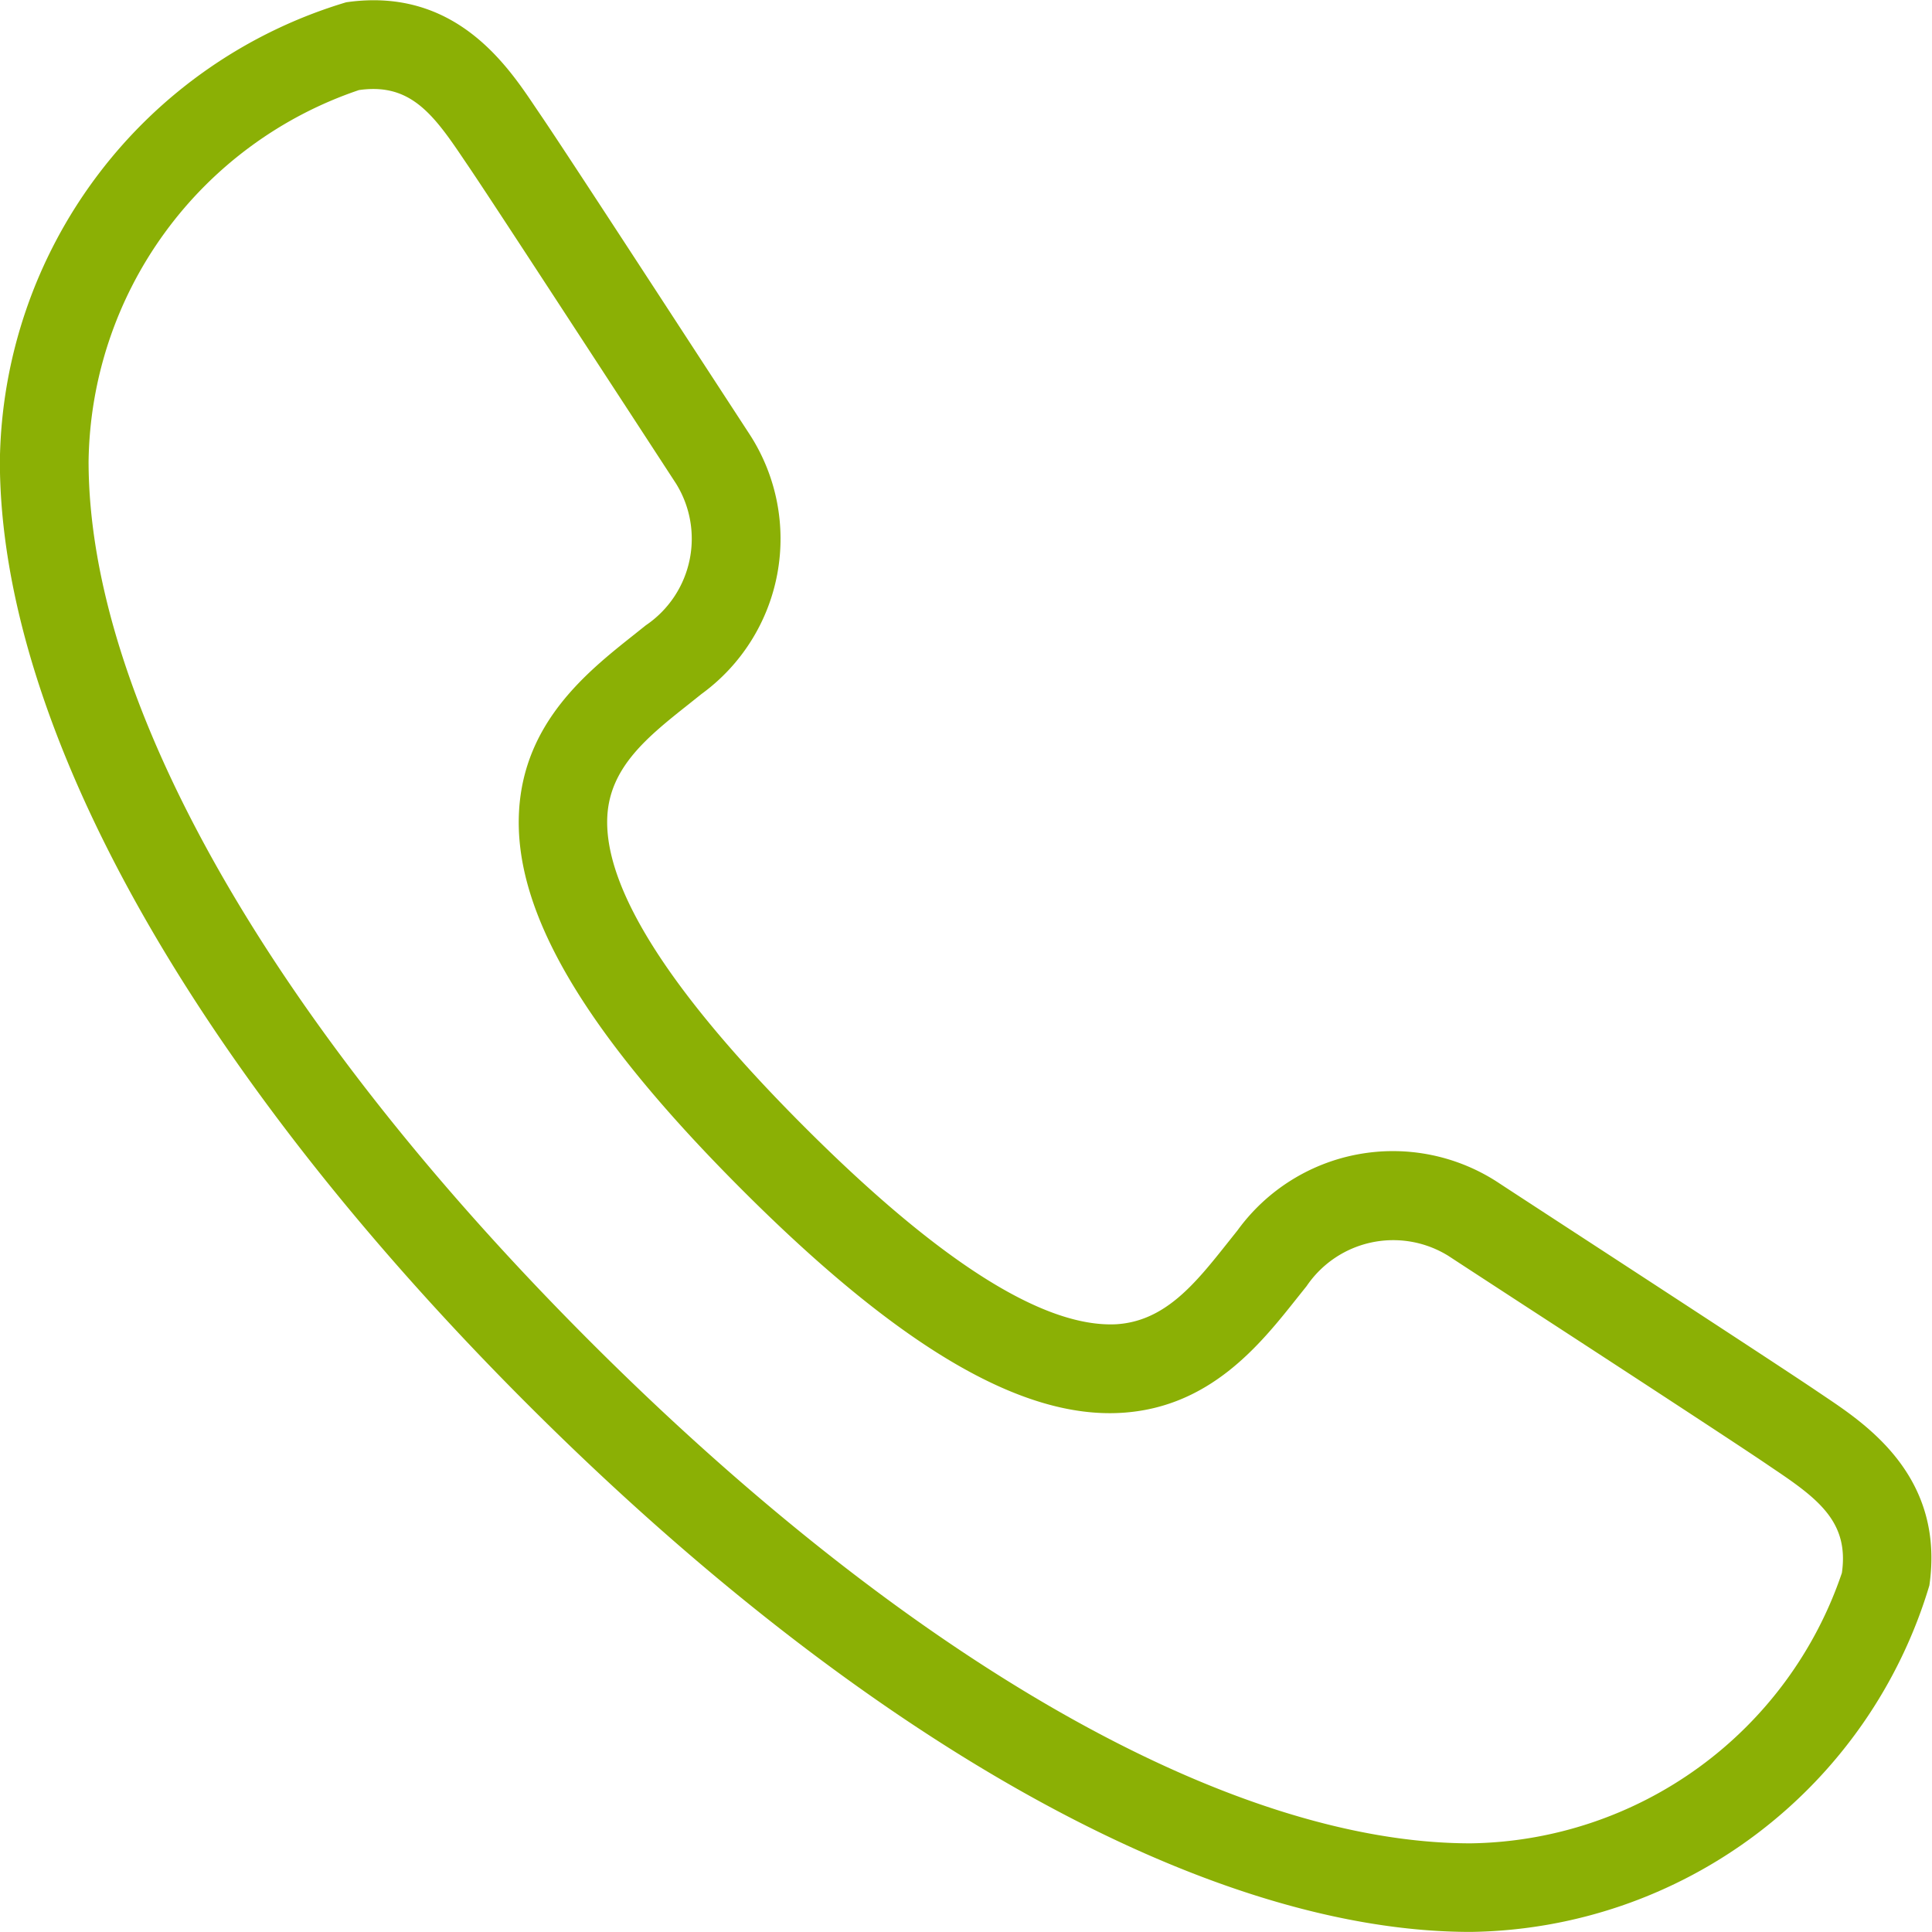
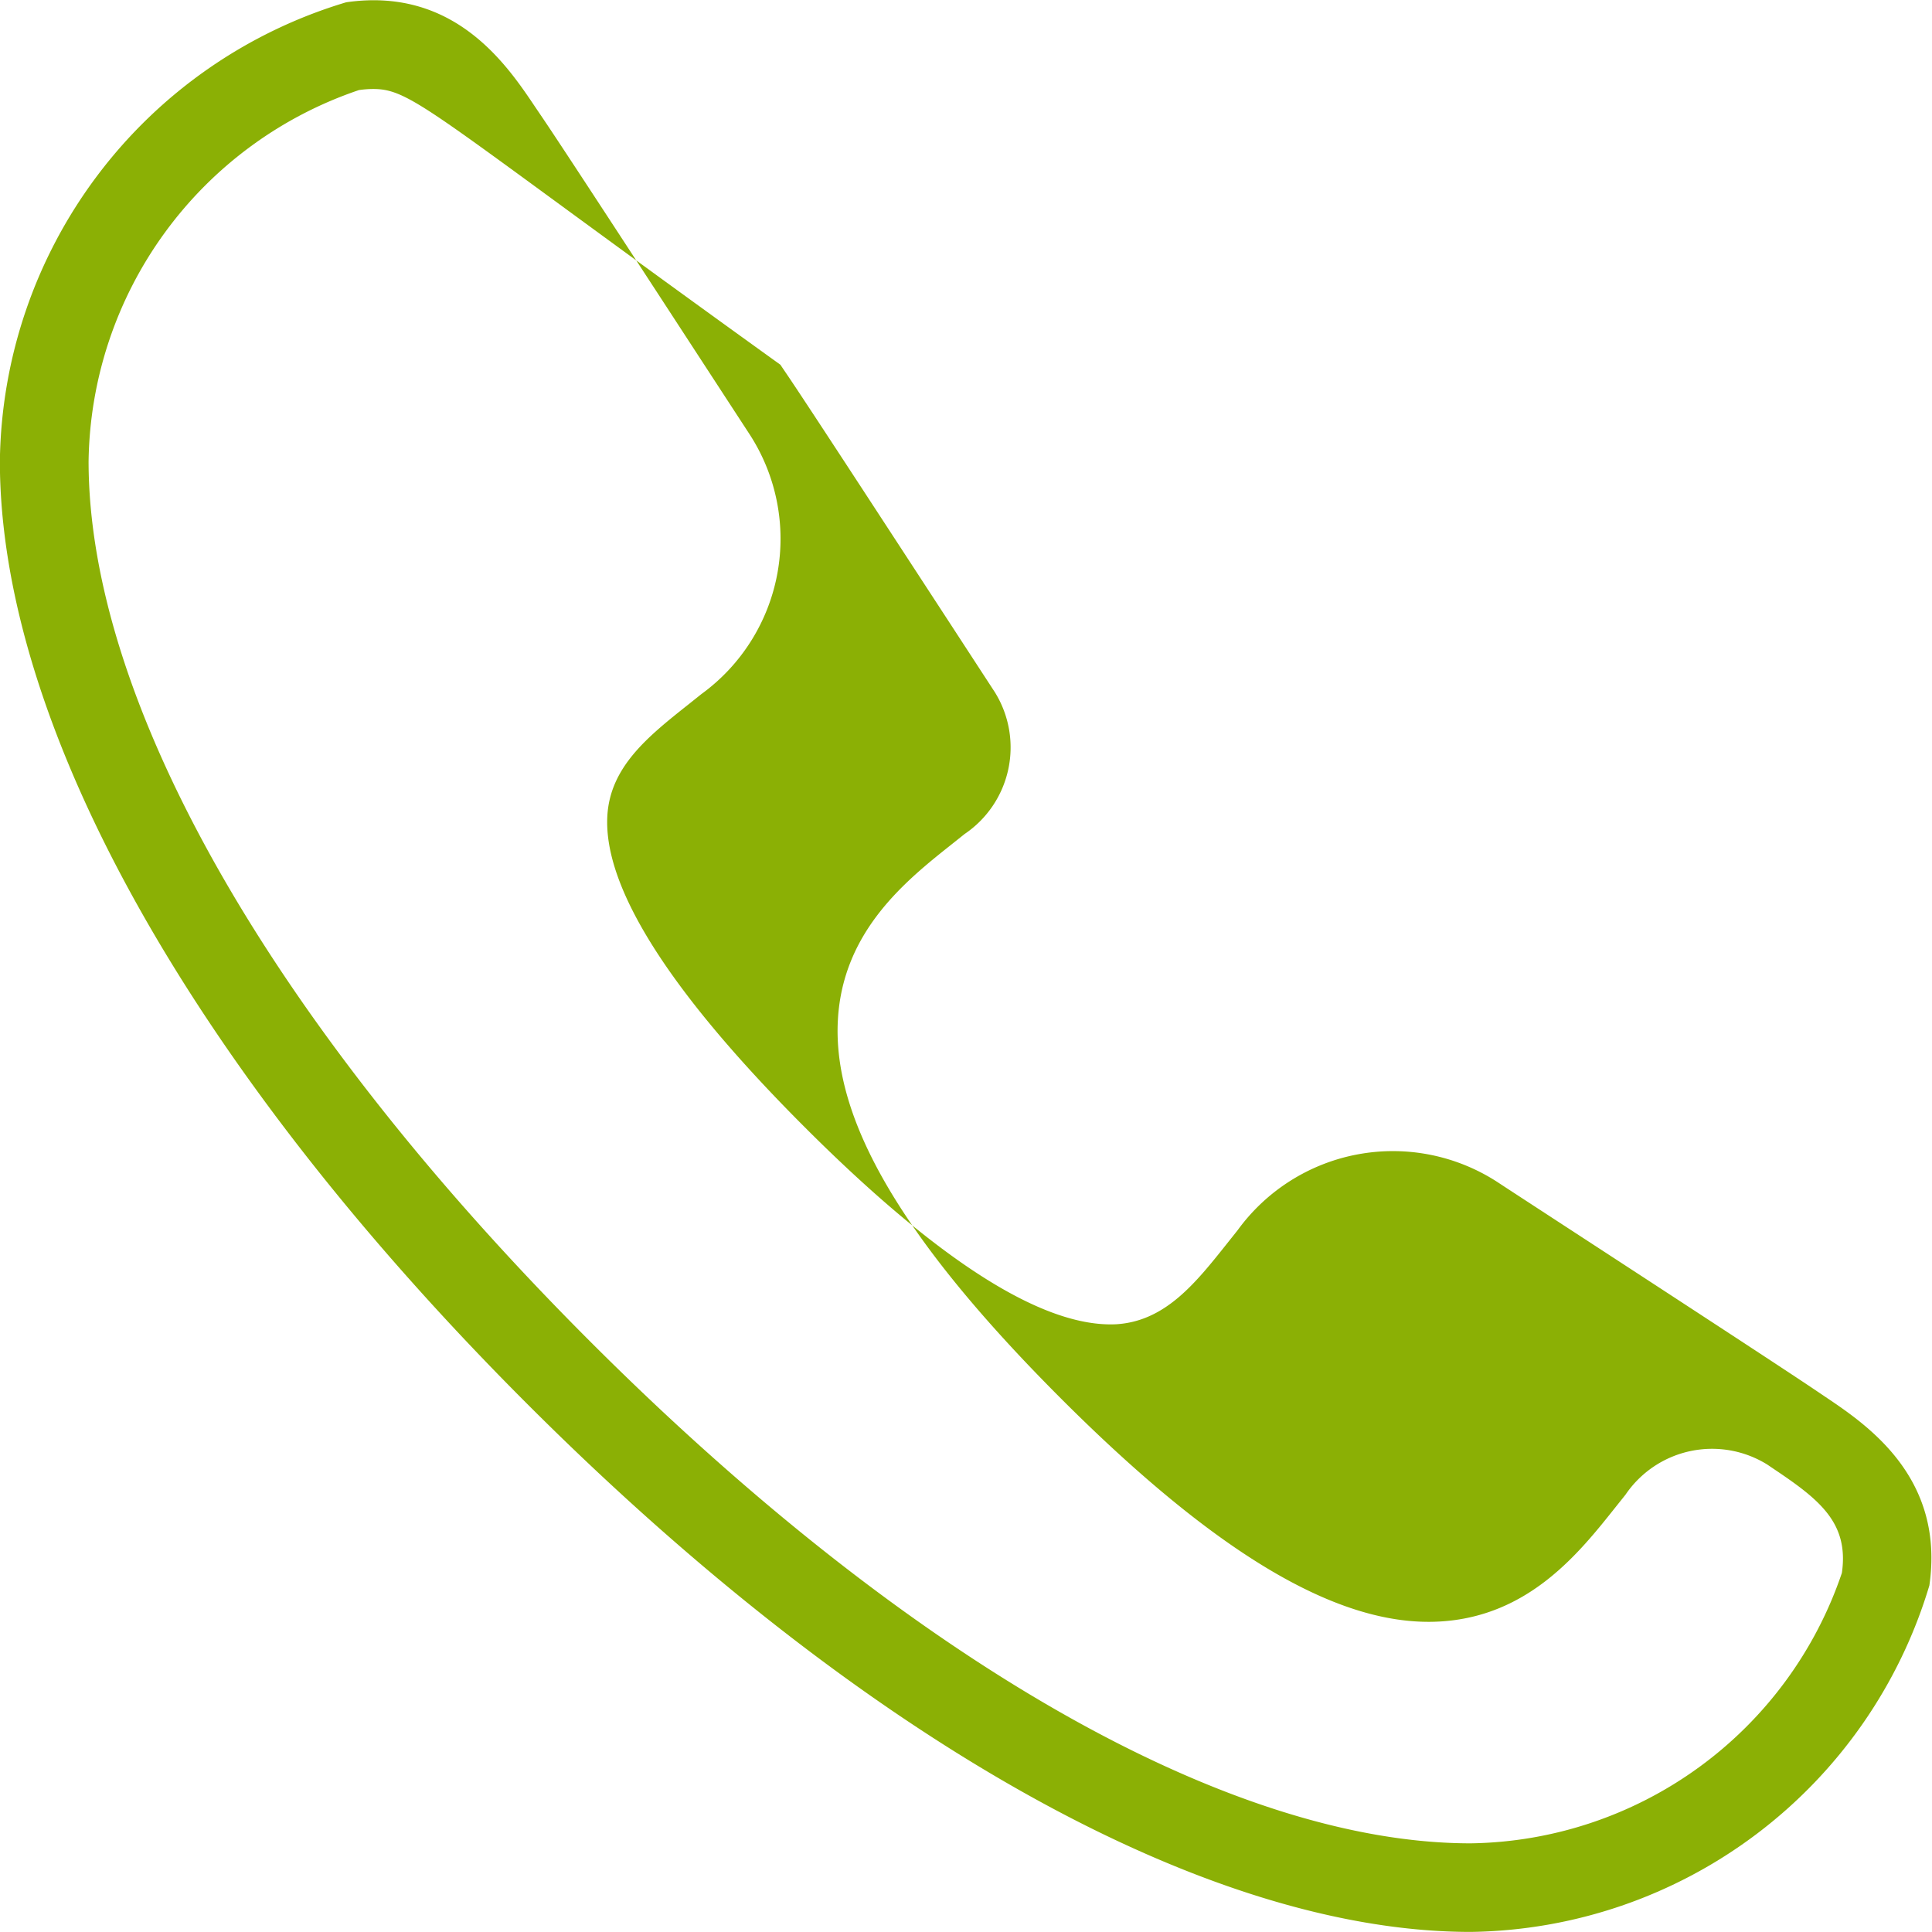
<svg xmlns="http://www.w3.org/2000/svg" width="46.5" height="46.5" viewBox="0 0 46.5 46.5">
  <defs>
    <style>
      .cls-1 {
        fill: #8bb005;
        fill-rule: evenodd;
      }
    </style>
  </defs>
-   <path id="icon_tel" class="cls-1" d="M643.147,228.248c-6.353,0-14.626-4.63-22.7-12.7s-12.7-16.343-12.7-22.7a11.684,11.684,0,0,1,8.335-11.043c2.6-.376,3.865,1.5,4.542,2.509l0.13,0.192c0.488,0.714,2.584,3.932,3.971,6.061l1.073,1.646a4.619,4.619,0,0,1-1.165,6.241l-0.308.246c-0.972.771-1.888,1.5-1.957,2.685-0.1,1.723,1.5,4.244,4.747,7.491s5.75,4.826,7.491,4.747c1.187-.068,1.915-0.985,2.686-1.955l0.246-.309a4.62,4.62,0,0,1,6.243-1.165c0.261,0.172.945,0.617,1.805,1.178,2.072,1.35,5.2,3.39,5.9,3.865h0l0.193,0.13c1.008,0.677,2.883,1.938,2.508,4.541A11.688,11.688,0,0,1,643.147,228.248Zm-26.411-44.356a2.368,2.368,0,0,0-.347.026,9.572,9.572,0,0,0-6.507,8.933c0,5.792,4.4,13.515,12.075,21.189s15.4,12.076,21.19,12.076a9.578,9.578,0,0,0,8.934-6.508c0.171-1.187-.518-1.748-1.588-2.468l-0.207-.14h0c-0.678-.463-3.8-2.5-5.86-3.839-0.864-.563-1.551-1.01-1.814-1.183a2.518,2.518,0,0,0-3.413.725l-0.234.293c-0.883,1.112-2.093,2.636-4.234,2.759-2.391.139-5.319-1.566-9.12-5.368s-5.507-6.7-5.368-9.121c0.123-2.14,1.646-3.35,2.759-4.233l0.292-.233a2.516,2.516,0,0,0,.725-3.414l-1.077-1.653c-1.3-1.992-3.47-5.326-3.944-6.02l-0.14-.207C618.211,184.545,617.694,183.892,616.736,183.892Z" transform="translate(-607.75 -181.75)" />
+   <path id="icon_tel" class="cls-1" d="M643.147,228.248c-6.353,0-14.626-4.63-22.7-12.7s-12.7-16.343-12.7-22.7a11.684,11.684,0,0,1,8.335-11.043c2.6-.376,3.865,1.5,4.542,2.509l0.13,0.192c0.488,0.714,2.584,3.932,3.971,6.061l1.073,1.646a4.619,4.619,0,0,1-1.165,6.241l-0.308.246c-0.972.771-1.888,1.5-1.957,2.685-0.1,1.723,1.5,4.244,4.747,7.491s5.75,4.826,7.491,4.747c1.187-.068,1.915-0.985,2.686-1.955l0.246-.309a4.62,4.62,0,0,1,6.243-1.165c0.261,0.172.945,0.617,1.805,1.178,2.072,1.35,5.2,3.39,5.9,3.865h0l0.193,0.13c1.008,0.677,2.883,1.938,2.508,4.541A11.688,11.688,0,0,1,643.147,228.248Zm-26.411-44.356a2.368,2.368,0,0,0-.347.026,9.572,9.572,0,0,0-6.507,8.933c0,5.792,4.4,13.515,12.075,21.189s15.4,12.076,21.19,12.076a9.578,9.578,0,0,0,8.934-6.508c0.171-1.187-.518-1.748-1.588-2.468l-0.207-.14h0a2.518,2.518,0,0,0-3.413.725l-0.234.293c-0.883,1.112-2.093,2.636-4.234,2.759-2.391.139-5.319-1.566-9.12-5.368s-5.507-6.7-5.368-9.121c0.123-2.14,1.646-3.35,2.759-4.233l0.292-.233a2.516,2.516,0,0,0,.725-3.414l-1.077-1.653c-1.3-1.992-3.47-5.326-3.944-6.02l-0.14-.207C618.211,184.545,617.694,183.892,616.736,183.892Z" transform="translate(-607.75 -181.75)" />
</svg>